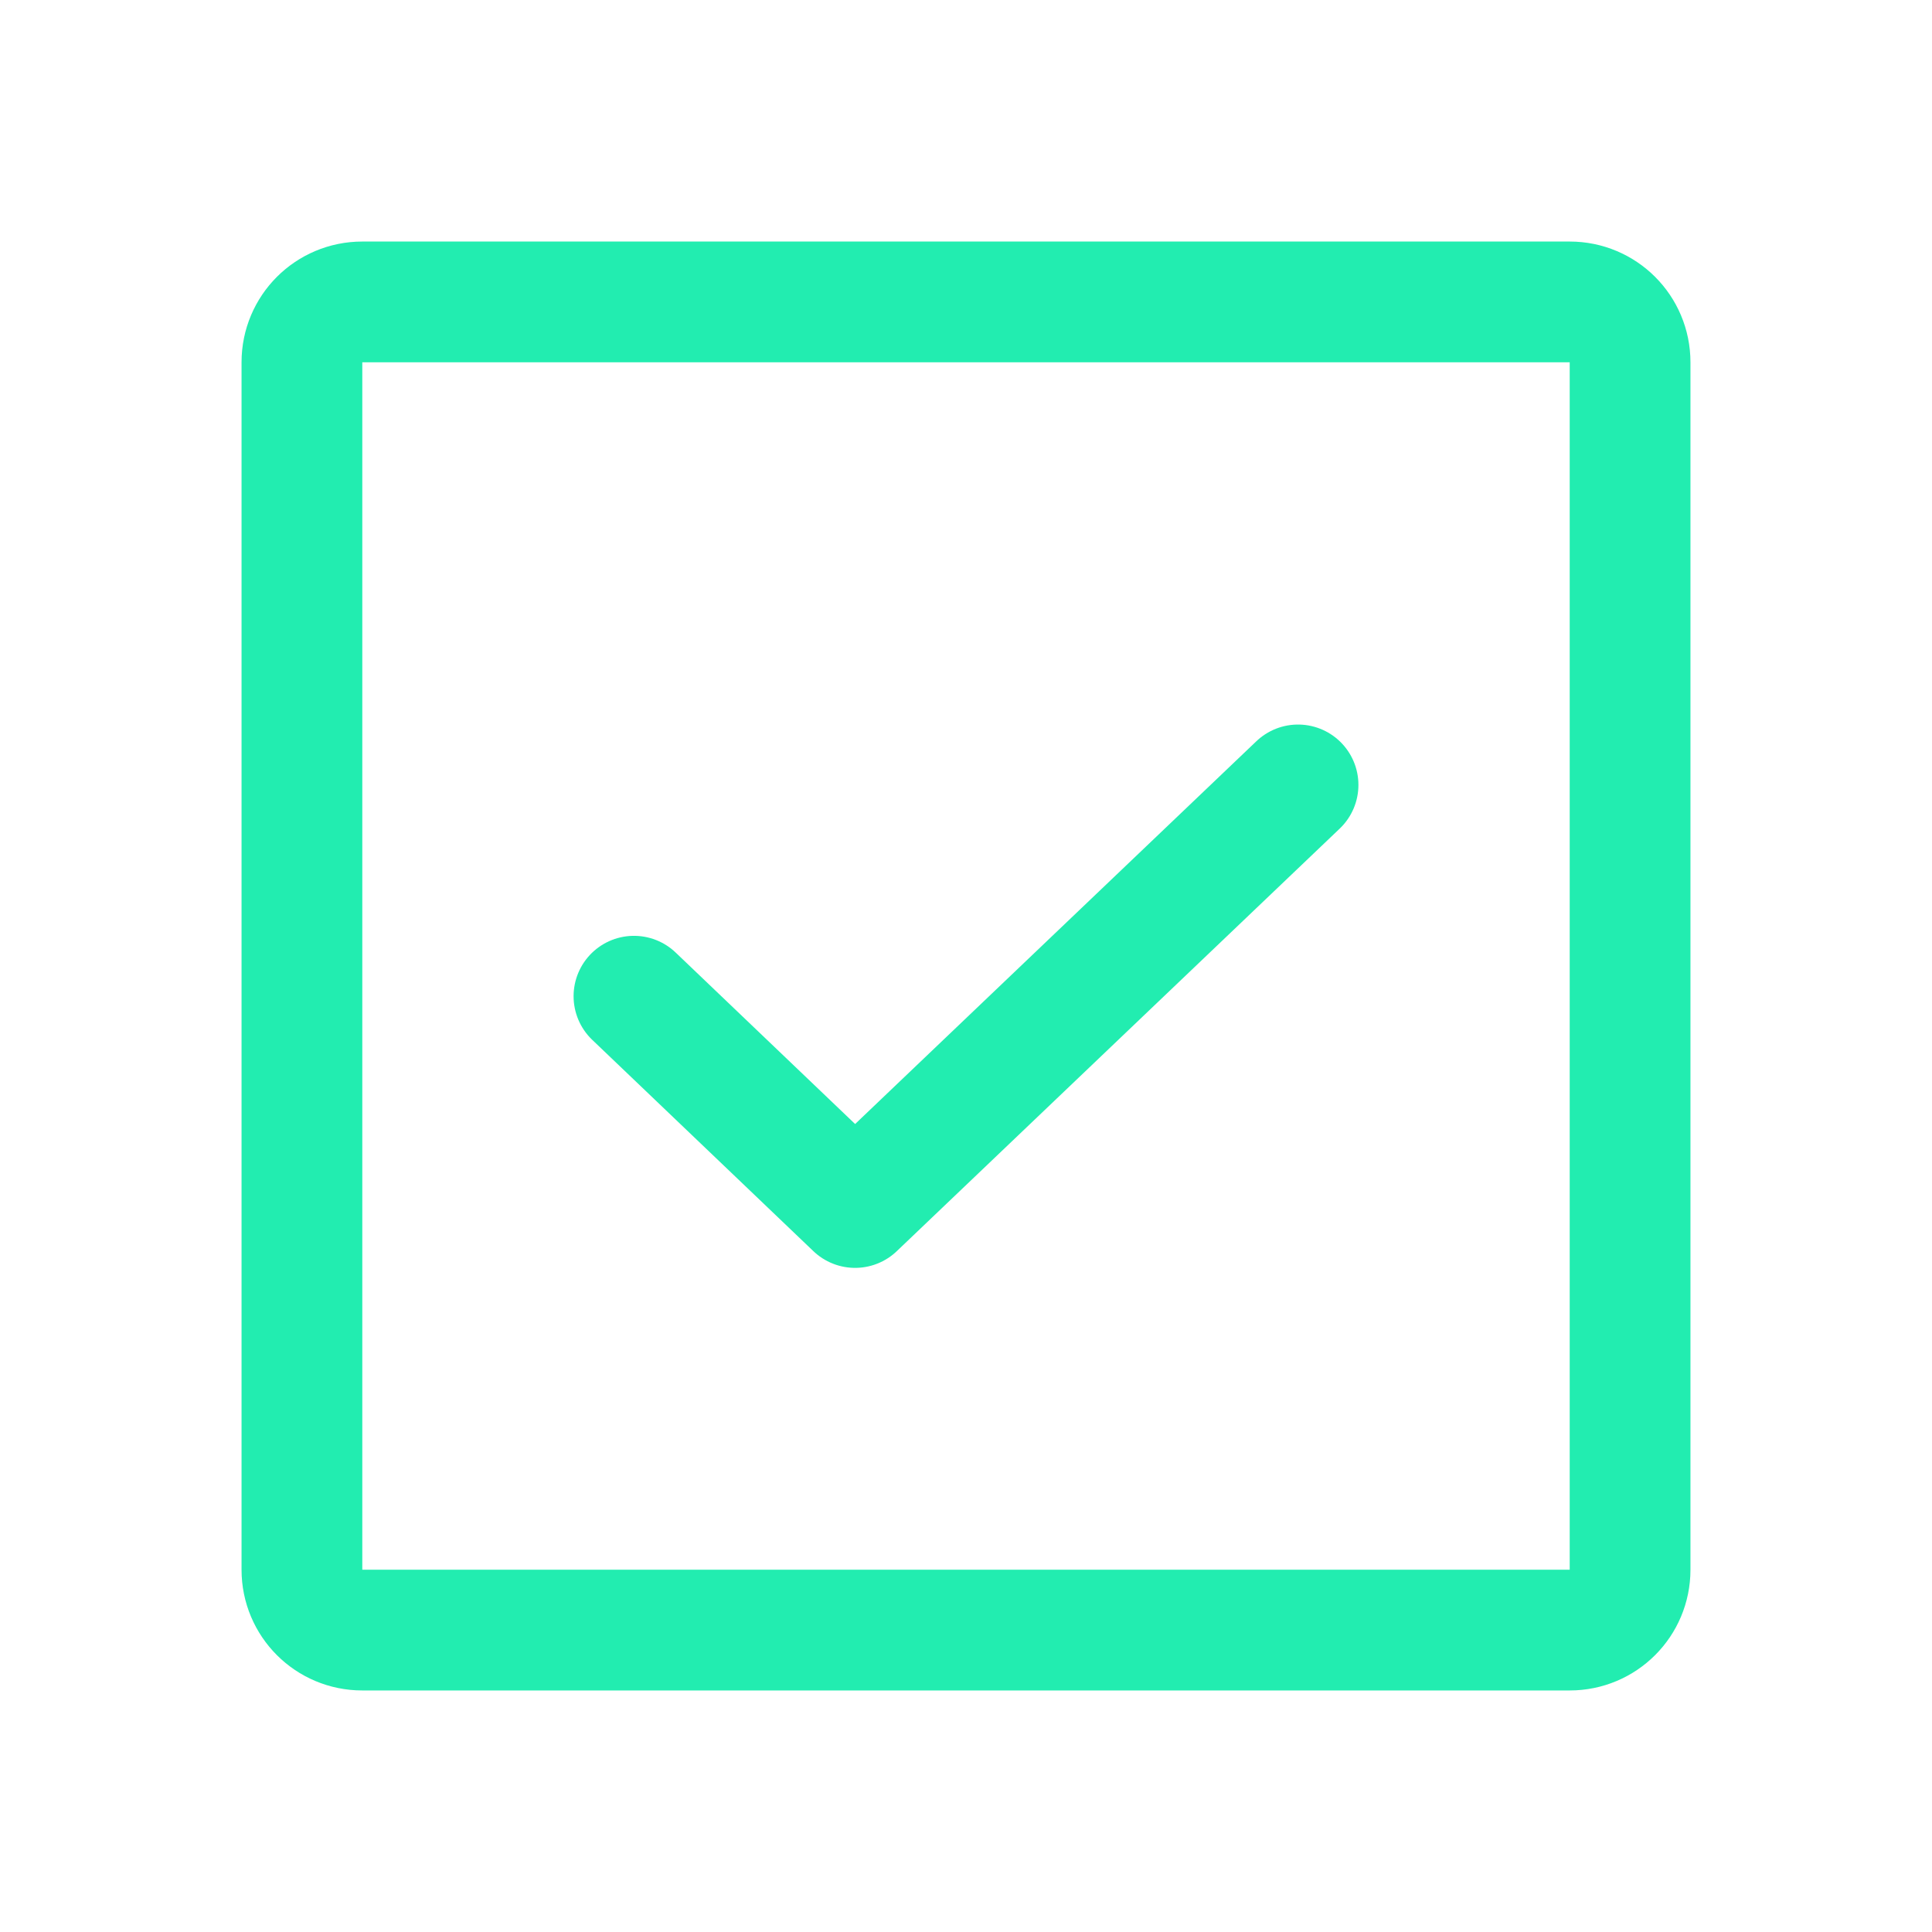
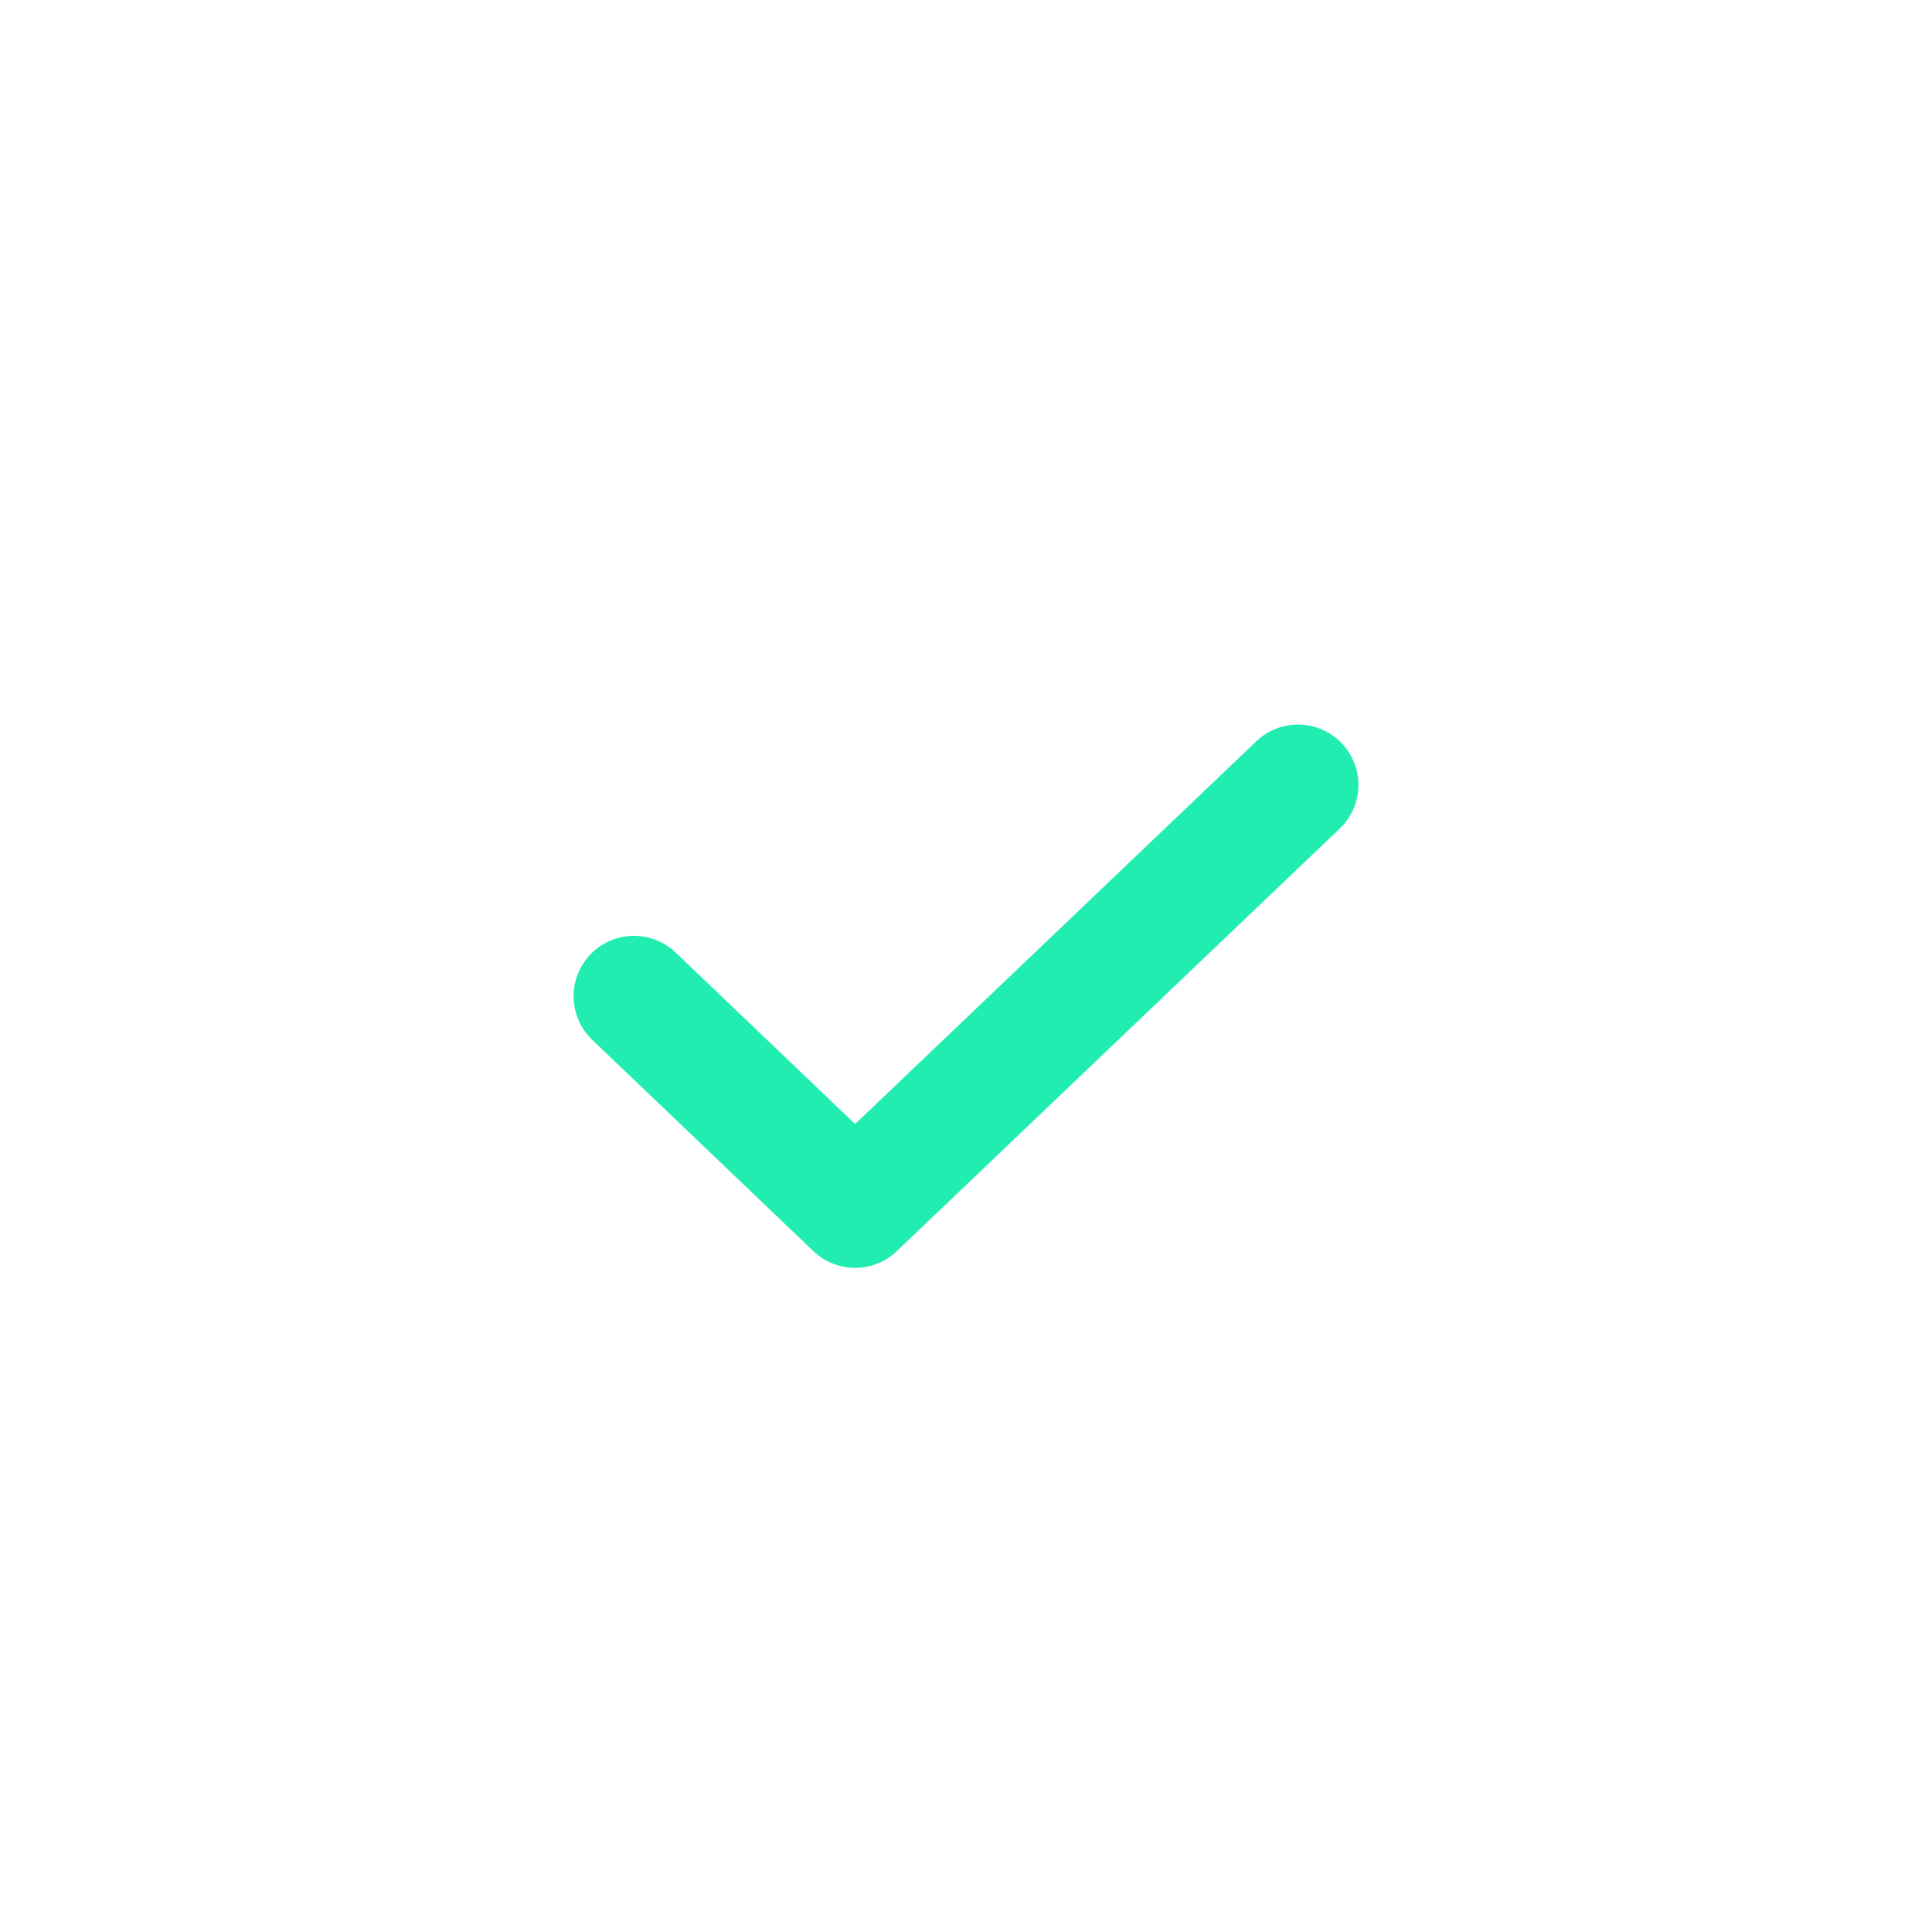
<svg xmlns="http://www.w3.org/2000/svg" width="22" height="22" viewBox="0 0 22 22" fill="none">
  <g clip-path="url(#clip0_95_253)">
    <path d="M14.781 8.938L9.737 13.75L7.219 11.344" stroke="#22EDB0" stroke-width="1.375" stroke-linecap="round" stroke-linejoin="round" />
-     <path d="M17.875 3.438H4.125C3.745 3.438 3.438 3.745 3.438 4.125V17.875C3.438 18.255 3.745 18.562 4.125 18.562H17.875C18.255 18.562 18.562 18.255 18.562 17.875V4.125C18.562 3.745 18.255 3.438 17.875 3.438Z" stroke="#22EDB0" stroke-width="1.375" stroke-linecap="round" stroke-linejoin="round" />
  </g>
  <defs>
    <clipPath id="clip0_95_253">
      <rect width="22" height="22" fill="white" />
    </clipPath>
  </defs>
</svg>